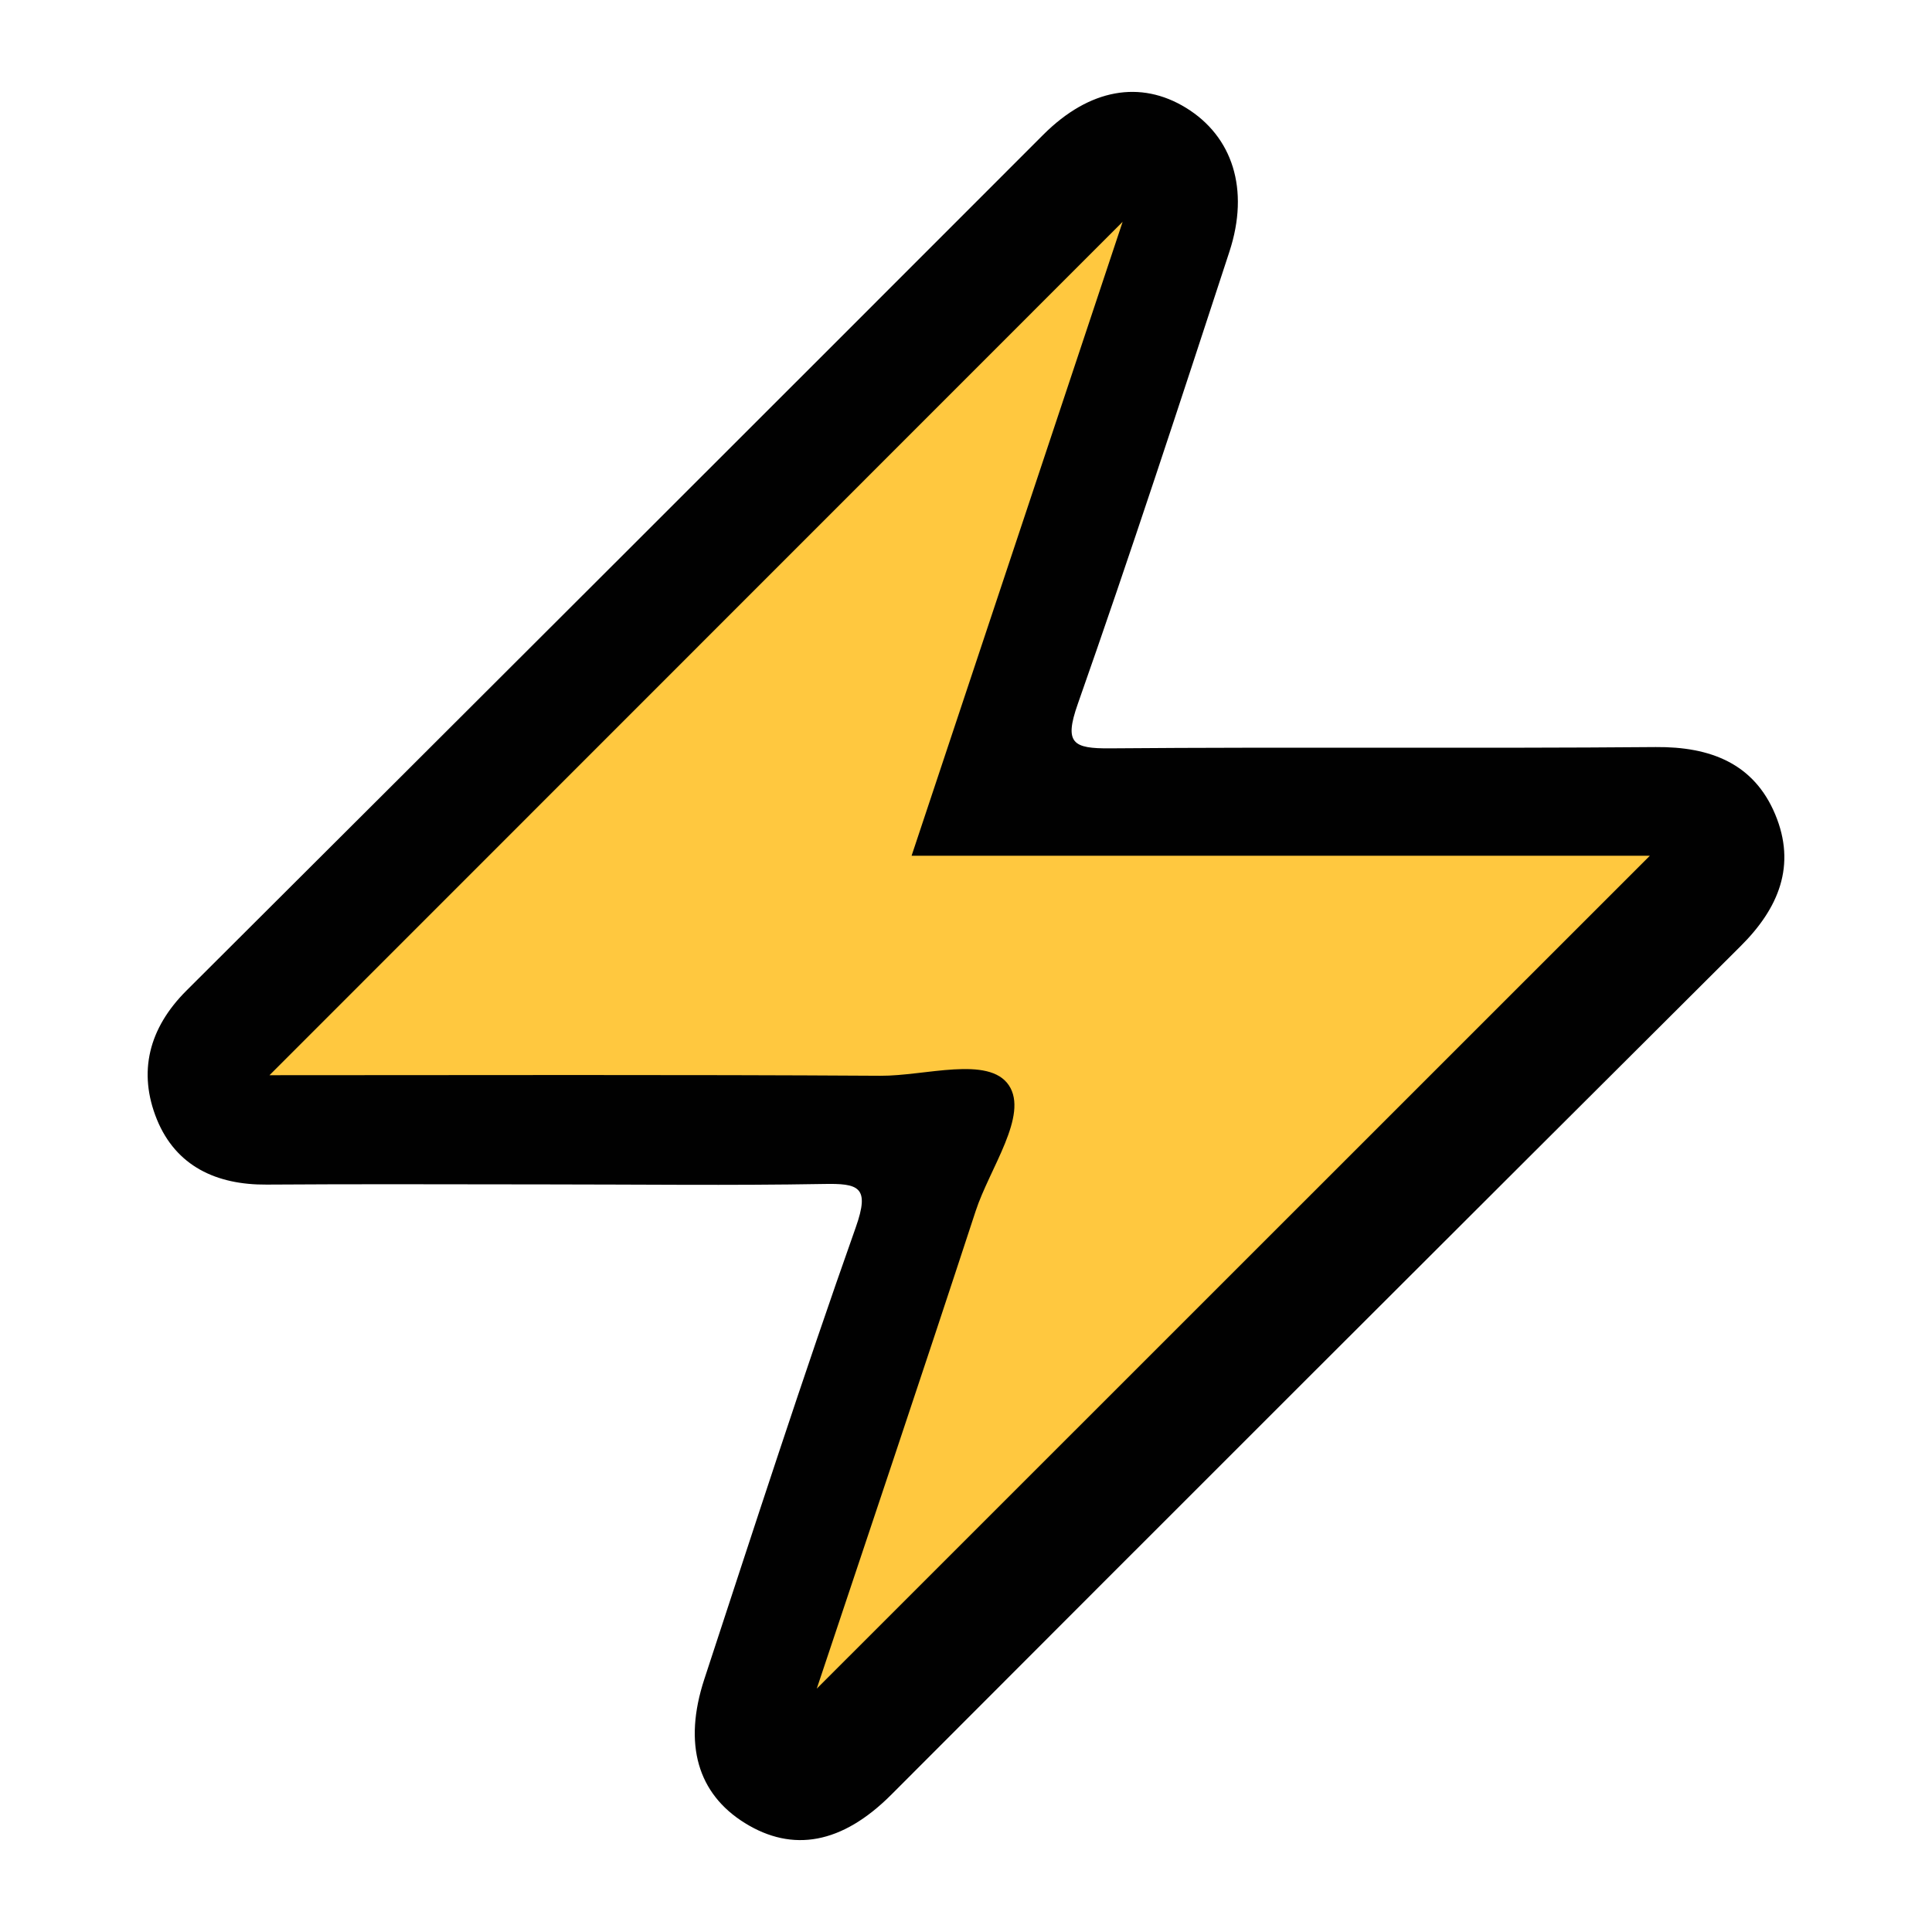
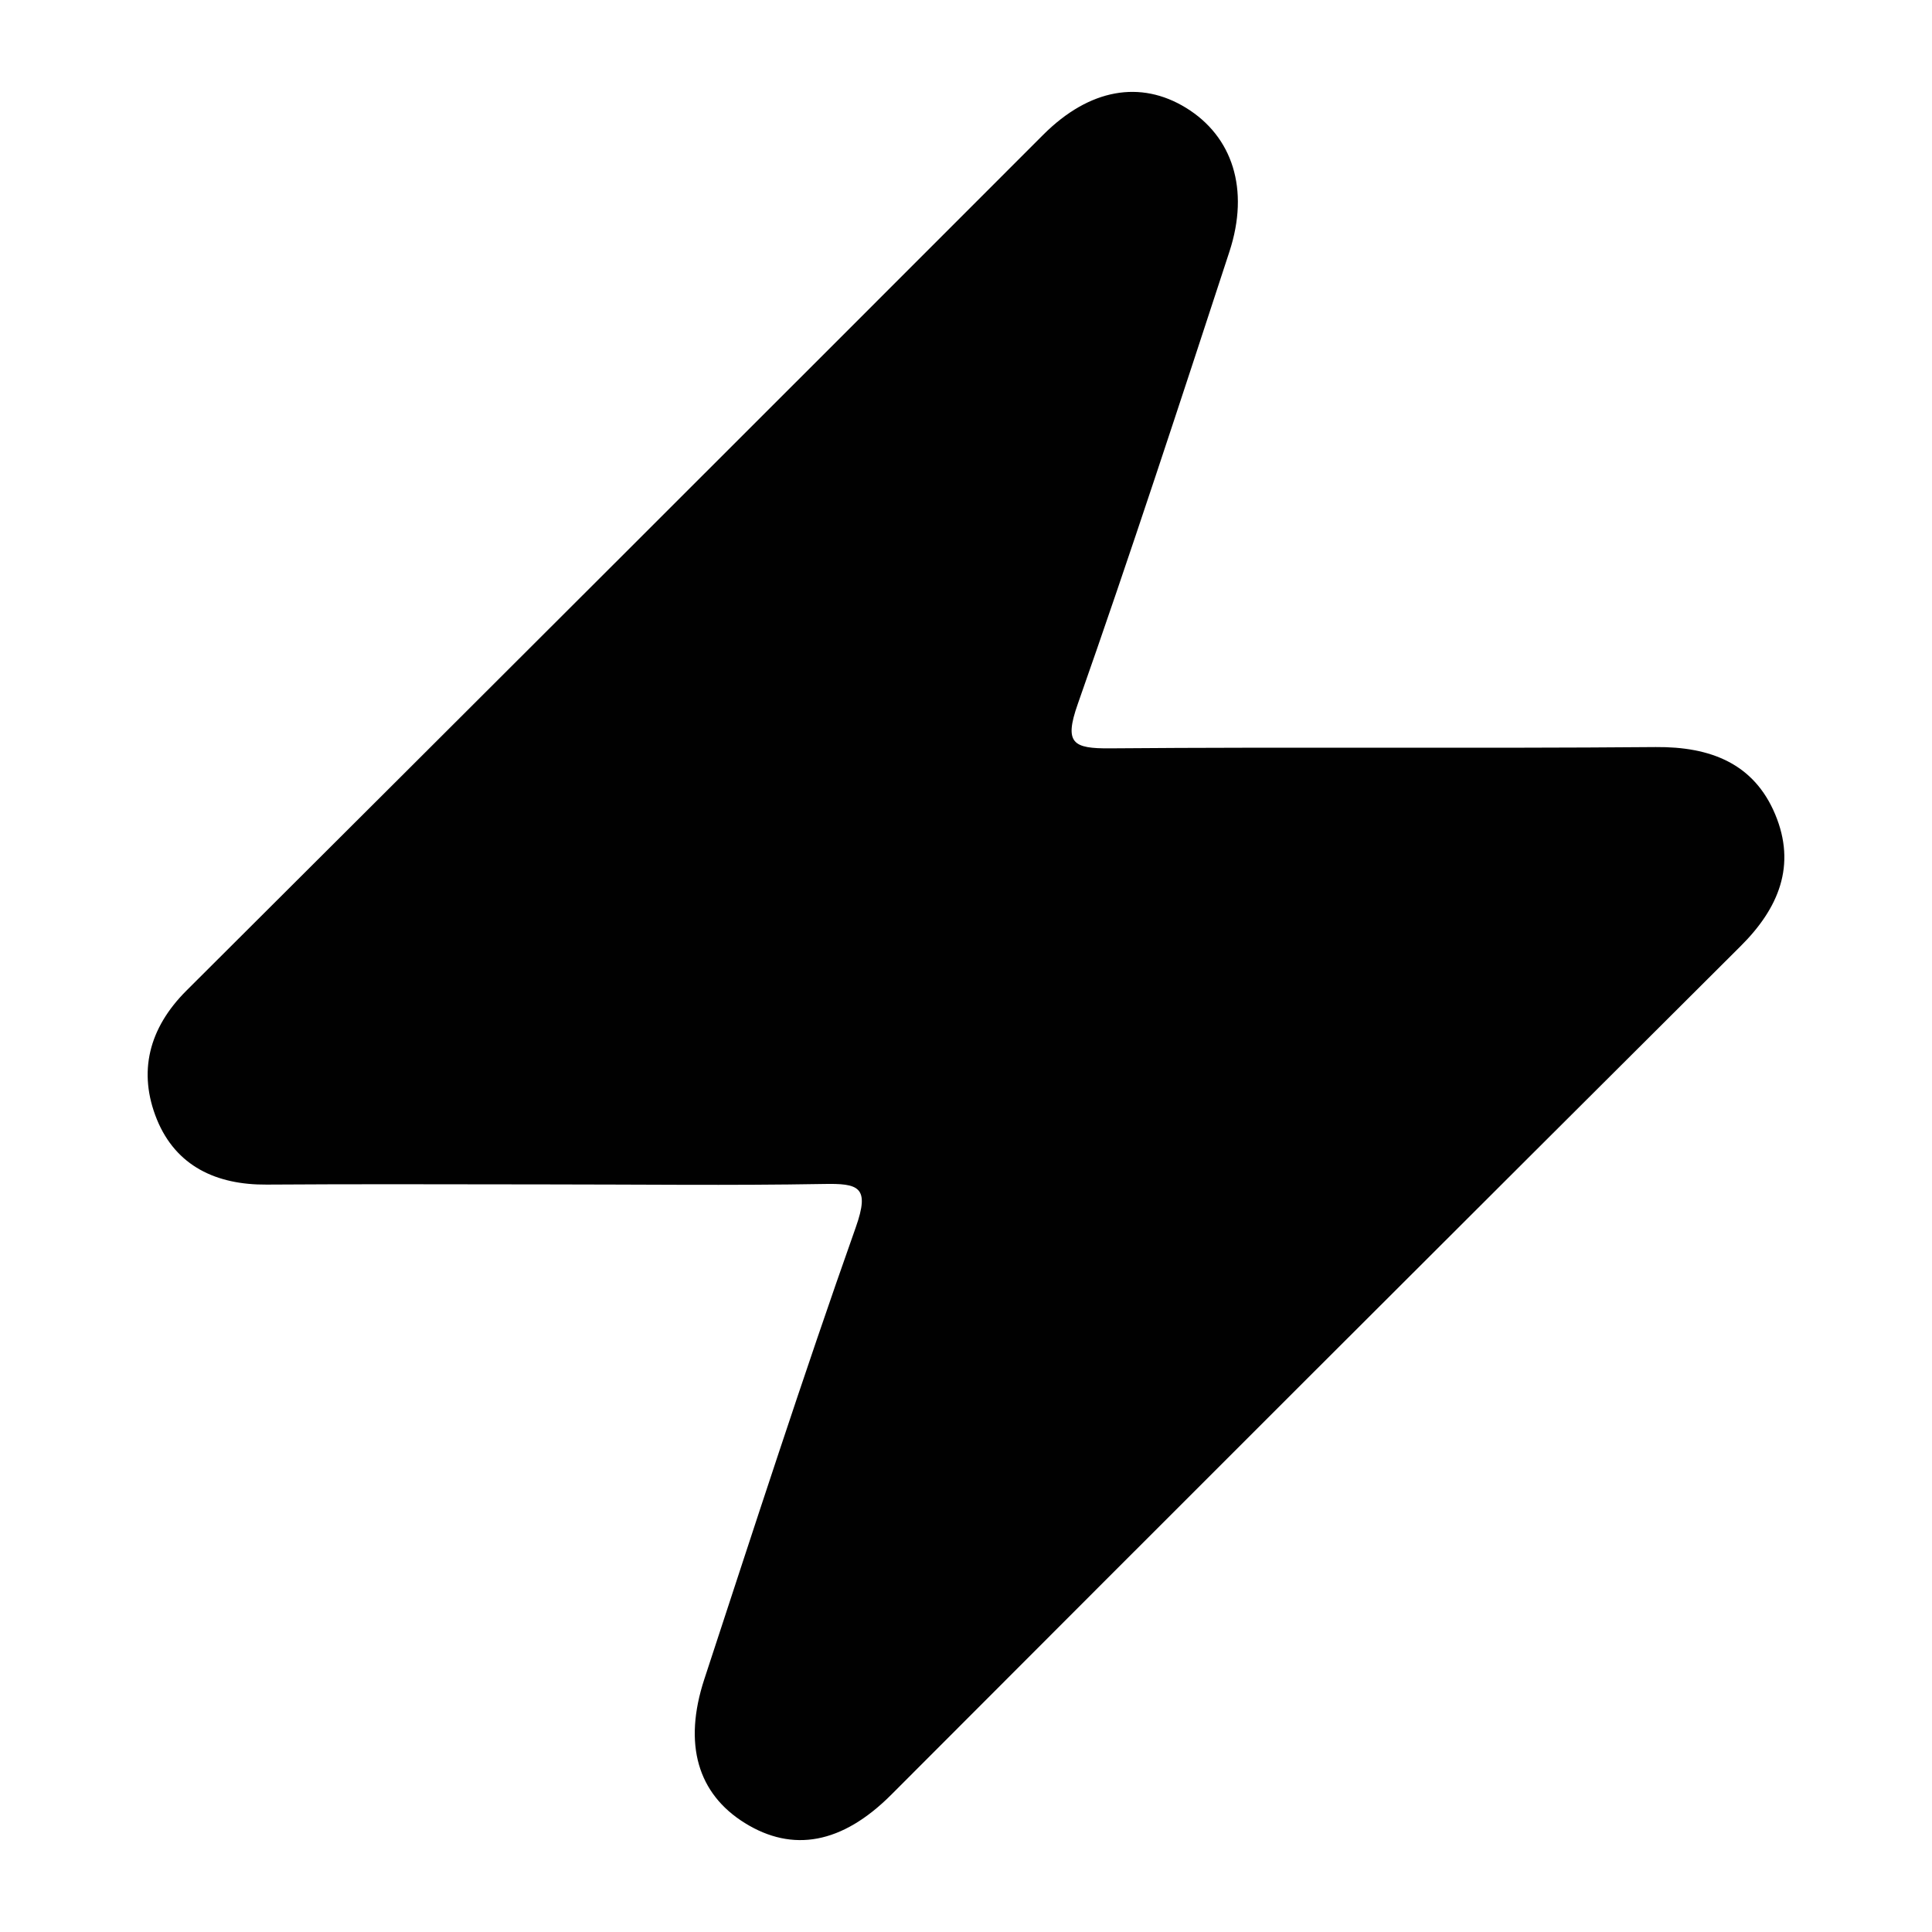
<svg xmlns="http://www.w3.org/2000/svg" id="Layer_1" data-name="Layer 1" viewBox="0 0 512 512">
  <defs>
    <style>.cls-1{fill:#010101;}.cls-2{fill:#ffc83f;}</style>
  </defs>
  <path class="cls-1" d="M144.39,313.88c-24.58,0-49.16-.13-73.74.05-13.33.1-24-4.9-29.06-17.24-5.09-12.54-2.19-24.19,7.84-34.19Q163.09,149.2,276.52,35.66c12.24-12.21,25.75-14.46,37.76-7.1,12.35,7.57,16.94,21.6,11.53,38.13-13.12,40.08-26.22,80.17-40.21,119.94-3.65,10.39-1.24,11.77,8.6,11.69,48.19-.4,96.39.07,144.59-.34,14.47-.12,26,4.33,31.65,17.82s1,24.87-9.22,35Q348.53,363.08,236.17,475.64c-13,13-26.09,15.36-38.78,7.48C184.91,475.37,181,462.24,186.65,445c13.13-40,26.08-80.05,40.13-119.72,3.83-10.82.8-11.7-8.65-11.51C193.56,314.2,169,313.88,144.39,313.88Z" />
-   <path class="cls-2" d="M71.42,284.94,297.51,58.78c-18.41,55.32-37,111.14-55.93,168H437.23L216.45,447.51c12.62-37.83,27.56-82.14,42.11-126.57,3.7-11.31,14.11-25.43,8.79-33.34s-22.2-2.44-34-2.51C179.47,284.76,125.56,284.94,71.42,284.94Z" />
</svg>